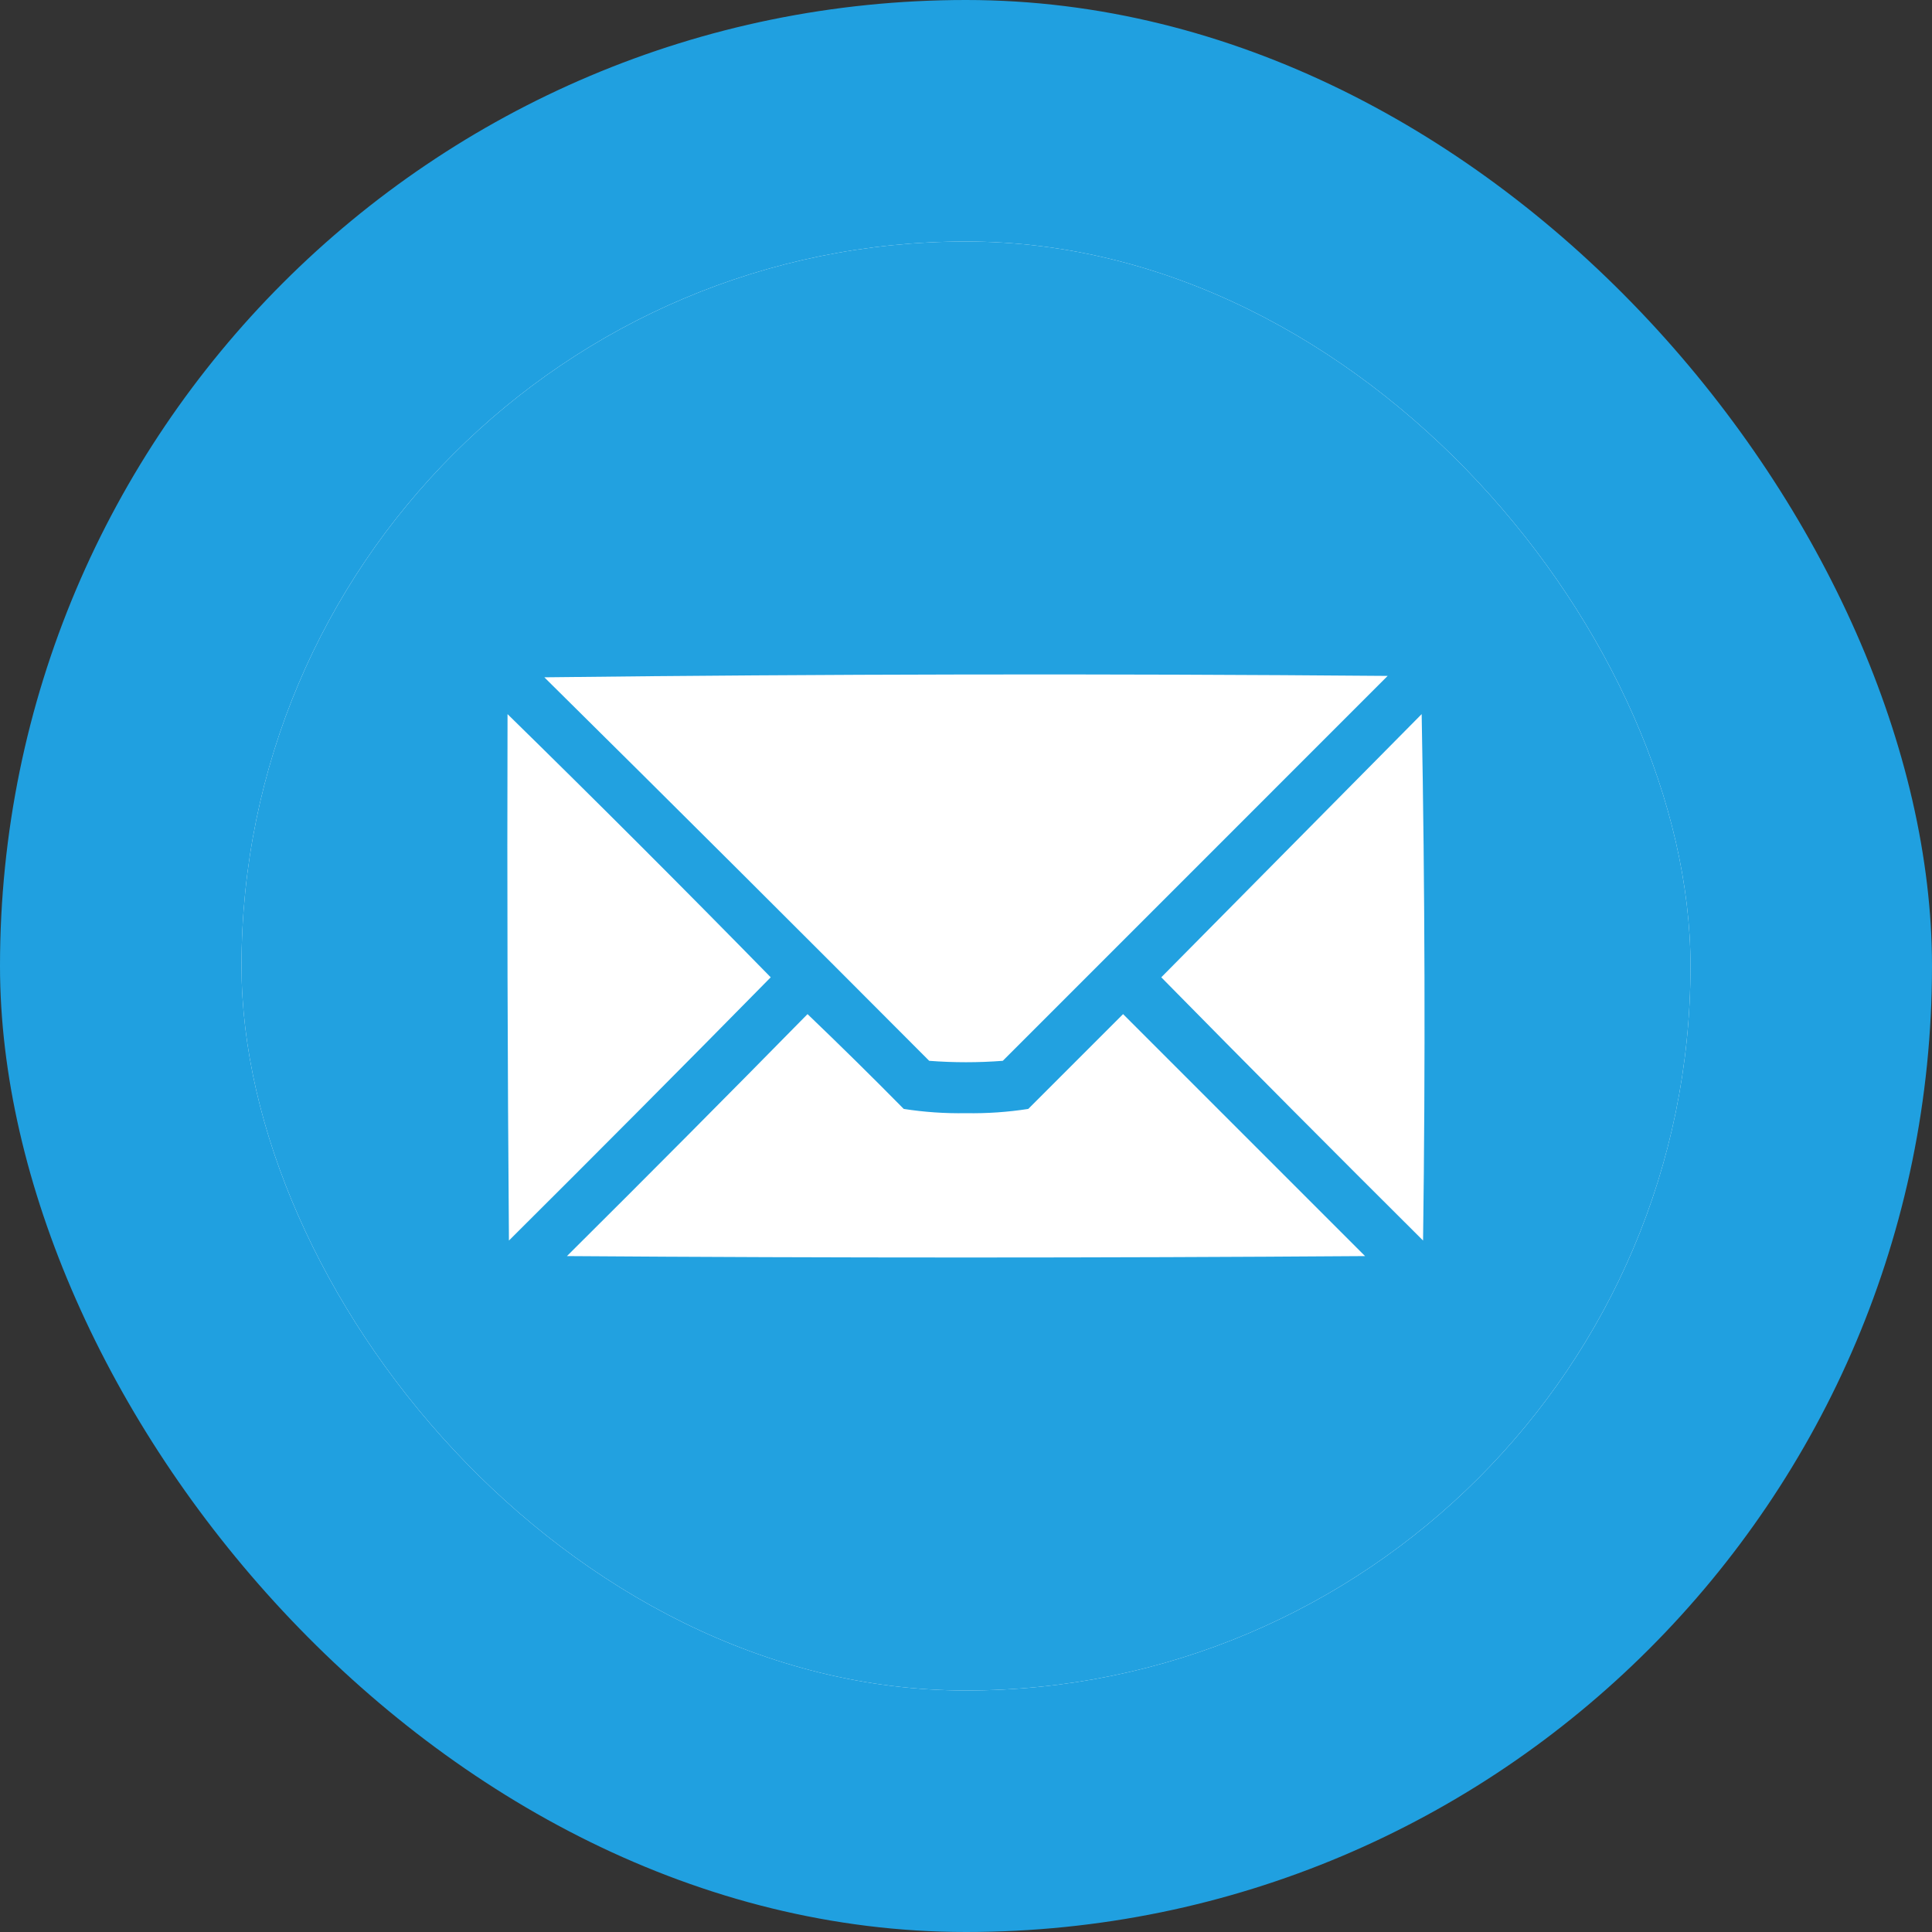
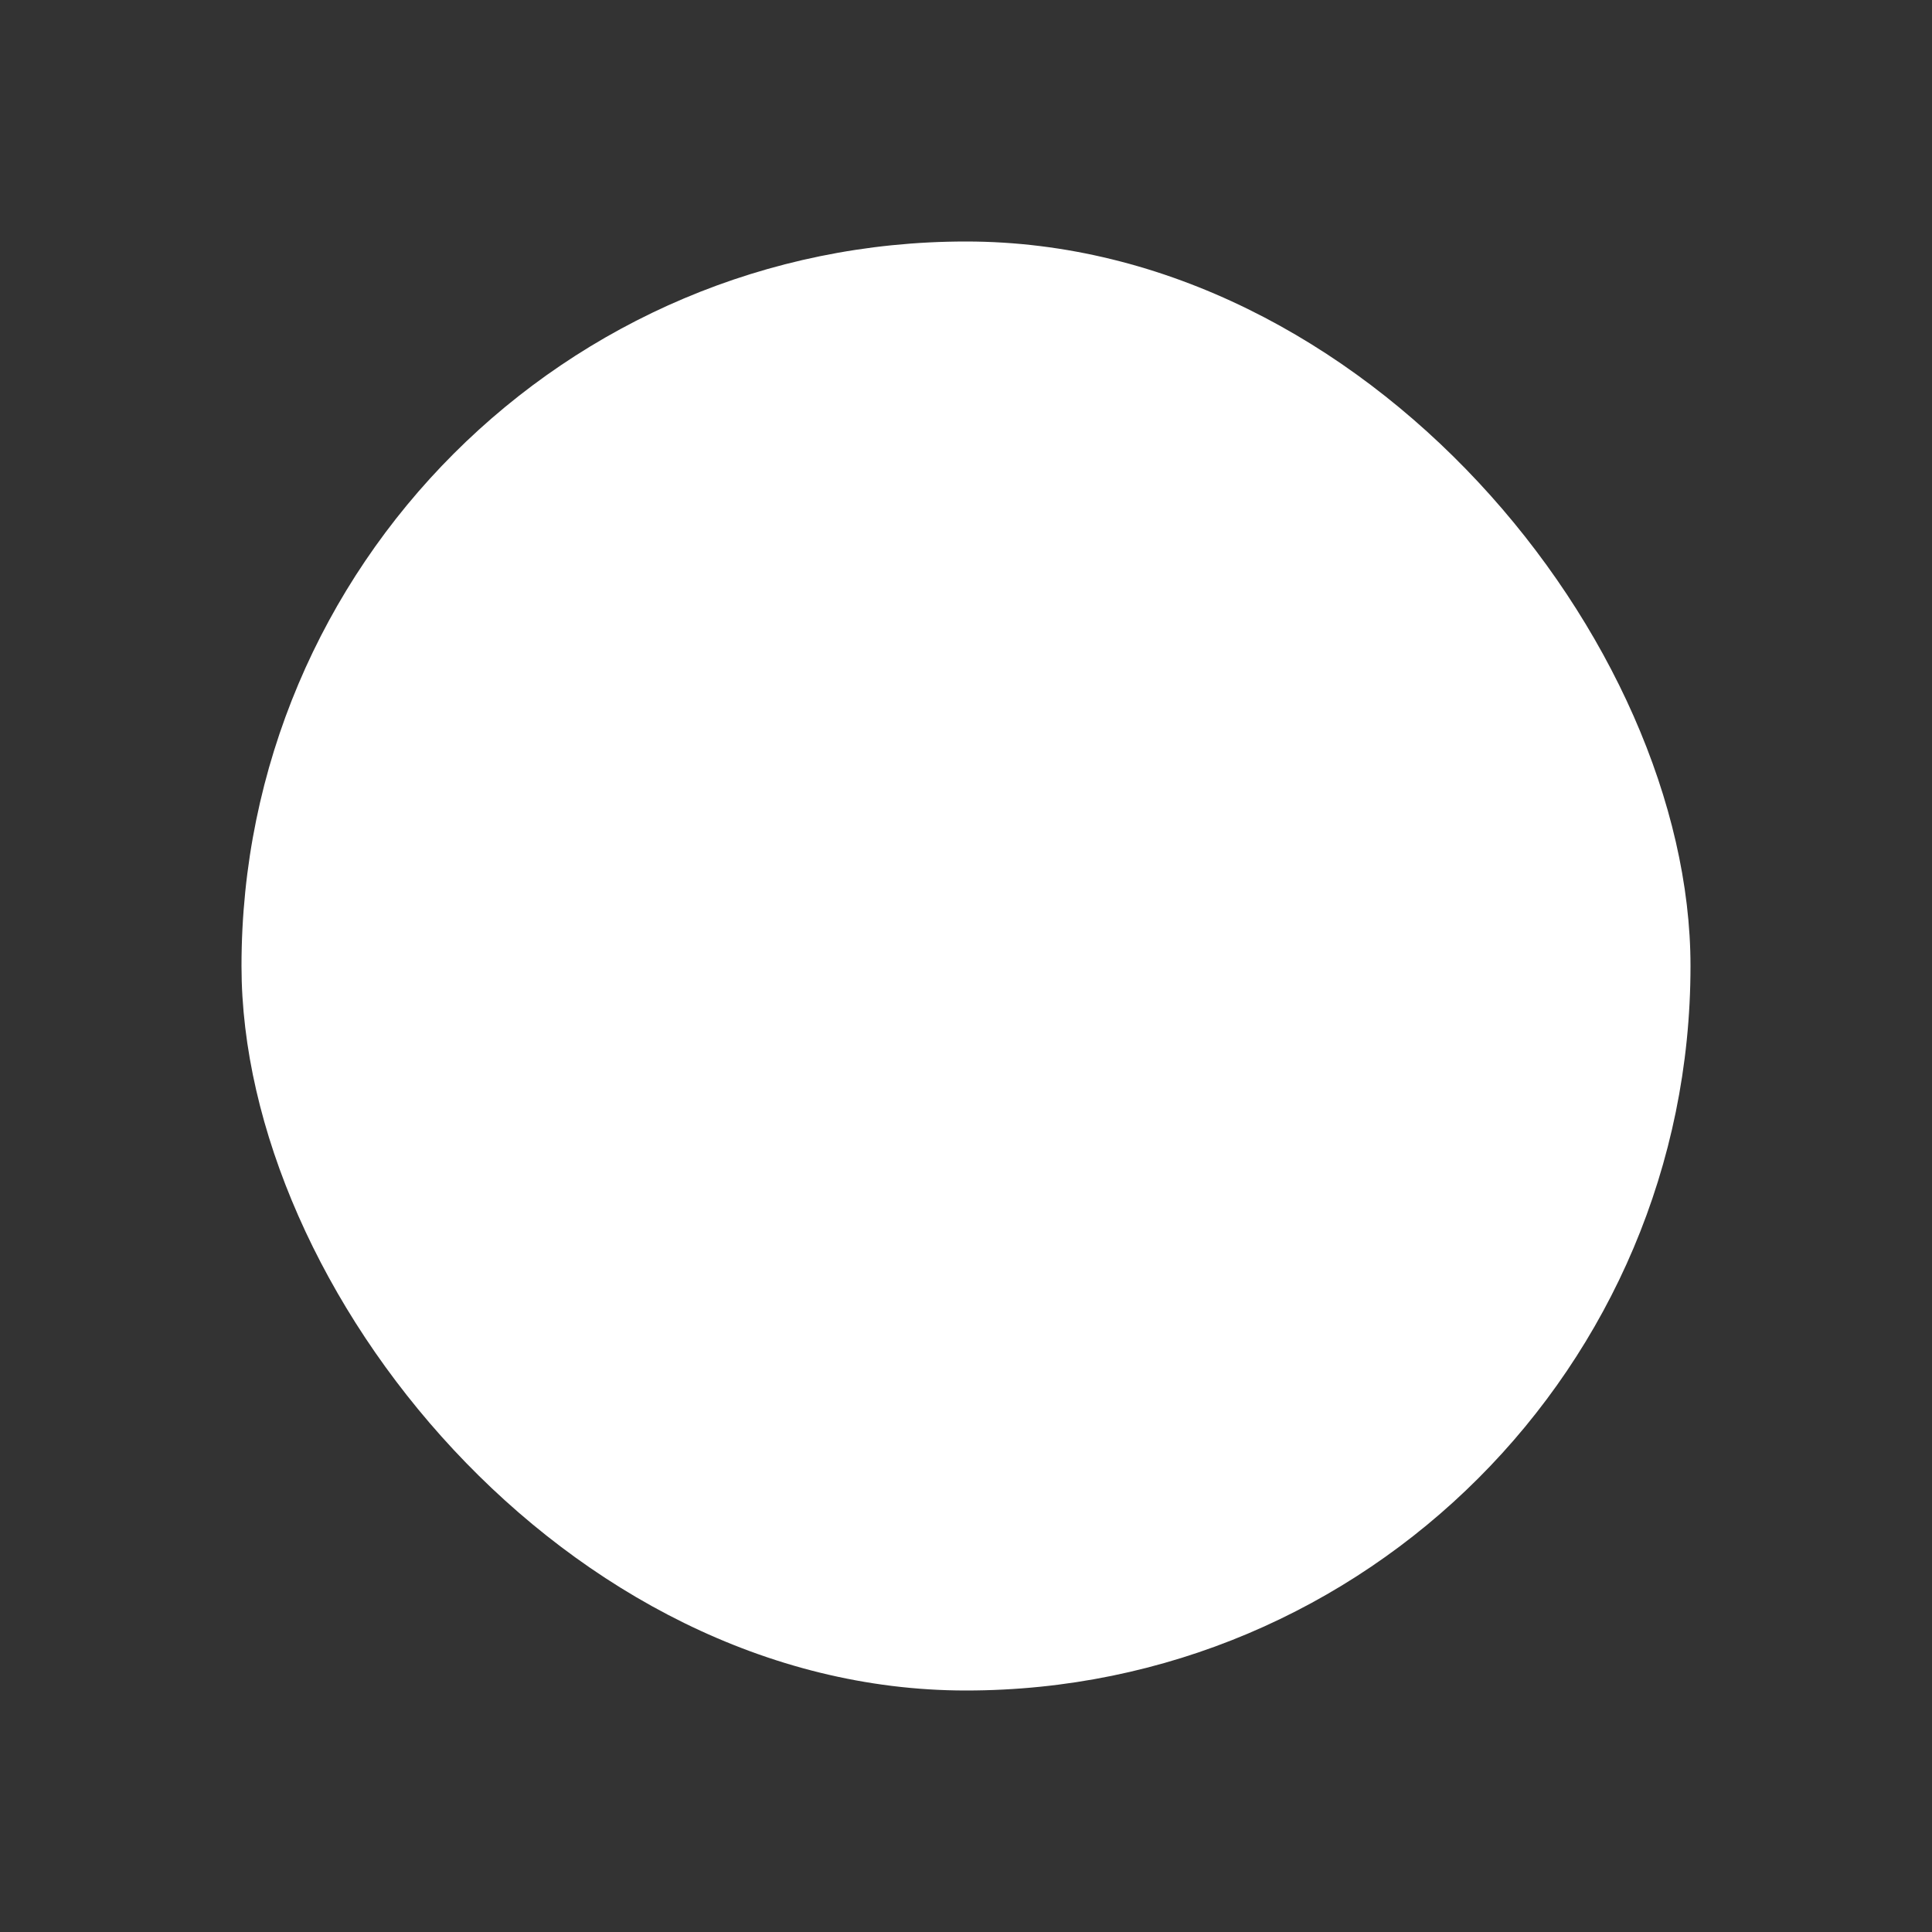
<svg xmlns="http://www.w3.org/2000/svg" width="40" height="40" viewBox="0 0 40 40" fill="none">
  <rect x="0" y="0" width="40" height="40" fill="#333333" stroke="none" />
-   <rect width="40" height="40" rx="20" fill="#20A0E0" />
  <g clip-path="url(#clip0_71_1157)">
    <rect x="5" y="5" width="30" height="30" rx="15" fill="white" />
-     <path opacity="0.987" fill-rule="evenodd" clip-rule="evenodd" d="M18.652 5C19.551 5 20.449 5 21.348 5C26.6 5.638 30.555 8.236 33.213 12.793C34.191 14.637 34.787 16.59 35 18.652C35 19.551 35 20.449 35 21.348C34.362 26.6 31.764 30.555 27.207 33.213C25.363 34.191 23.41 34.787 21.348 35C20.449 35 19.551 35 18.652 35C13.4 34.362 9.445 31.764 6.787 27.207C5.809 25.363 5.213 23.41 5 21.348C5 20.449 5 19.551 5 18.652C5.638 13.4 8.236 9.445 12.793 6.787C14.637 5.809 16.59 5.213 18.652 5ZM11.27 14.023C17.08 13.955 22.9 13.945 28.73 13.994C26.074 16.65 23.418 19.307 20.762 21.963C20.254 22.002 19.746 22.002 19.238 21.963C16.59 19.305 13.934 16.658 11.27 14.023ZM10.508 14.785C12.342 16.581 14.159 18.397 15.957 20.234C14.161 22.06 12.354 23.876 10.537 25.684C10.508 22.051 10.498 18.418 10.508 14.785ZM29.434 14.785C29.502 18.408 29.512 22.041 29.463 25.684C27.646 23.876 25.839 22.06 24.043 20.234C25.841 18.417 27.638 16.6 29.434 14.785ZM16.719 20.996C17.39 21.639 18.055 22.293 18.711 22.959C19.135 23.025 19.564 23.055 20 23.047C20.436 23.055 20.865 23.025 21.289 22.959C21.943 22.305 22.598 21.65 23.252 20.996C24.922 22.666 26.592 24.336 28.262 26.006C22.754 26.045 17.246 26.045 11.738 26.006C13.41 24.344 15.07 22.674 16.719 20.996Z" fill="#20A0E0" />
  </g>
  <defs>
    <clipPath id="clip0_71_1157">
      <rect x="5" y="5" width="30" height="30" rx="15" fill="white" />
    </clipPath>
  </defs>
</svg>